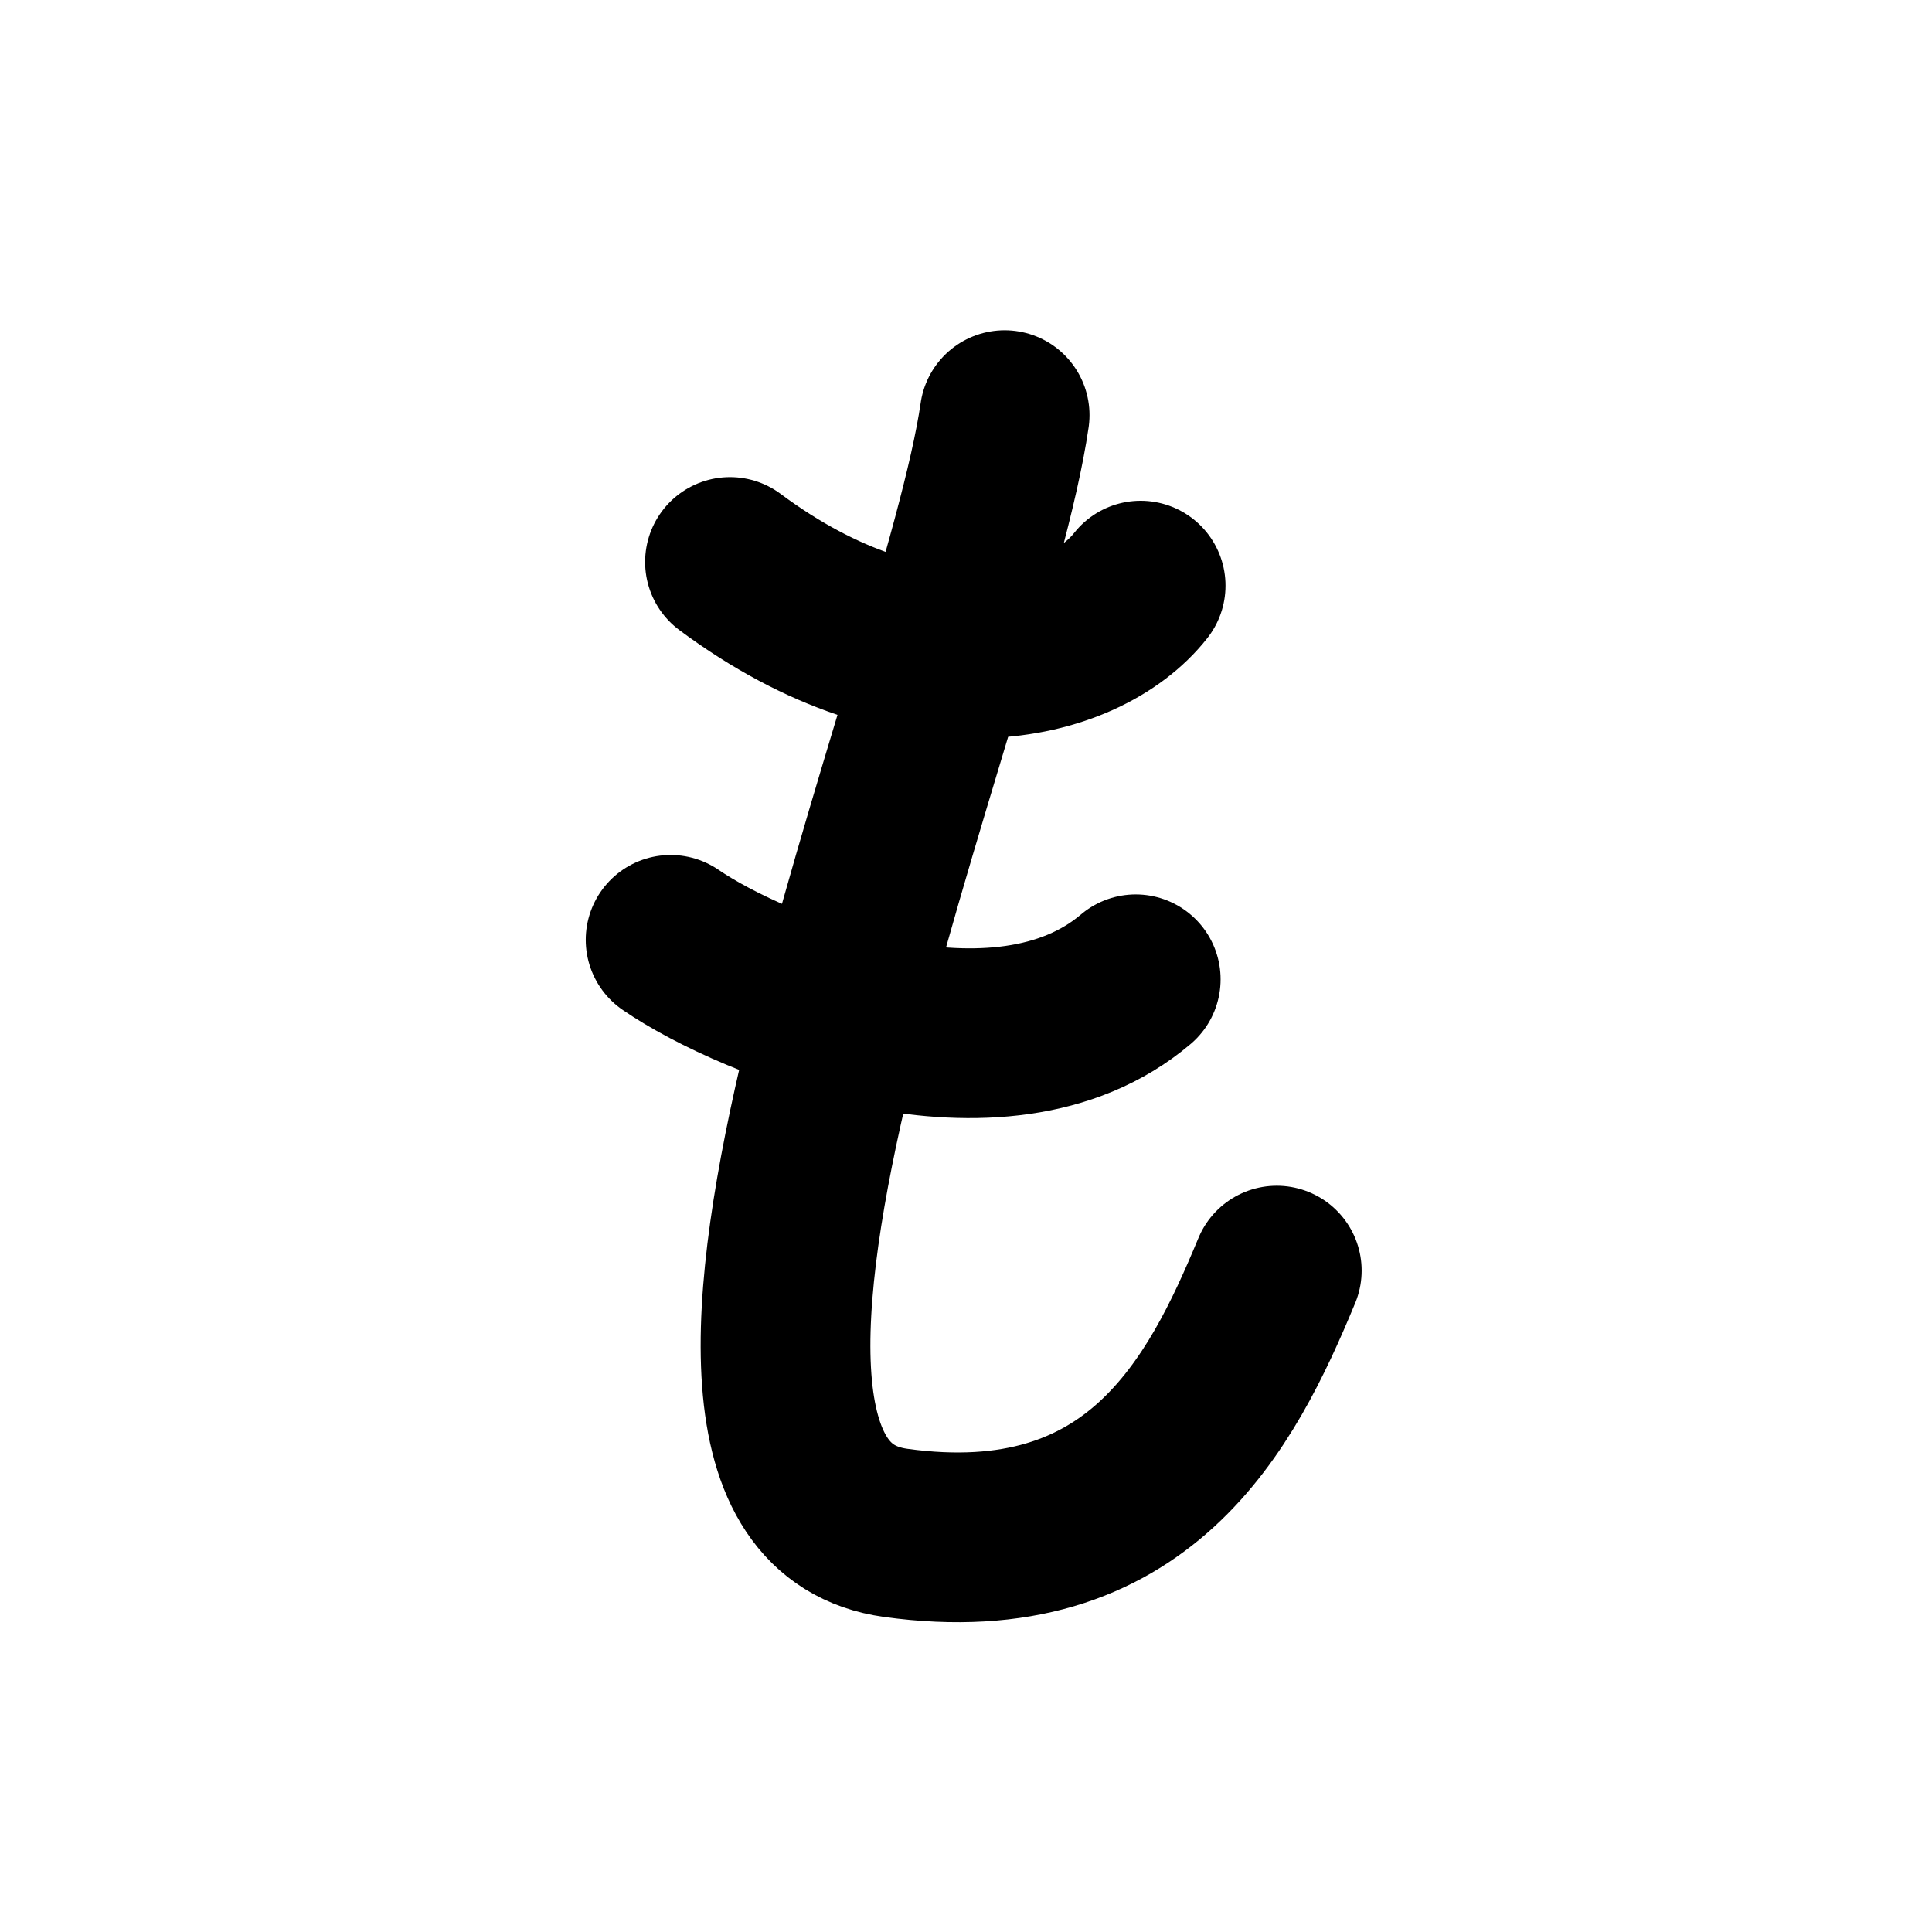
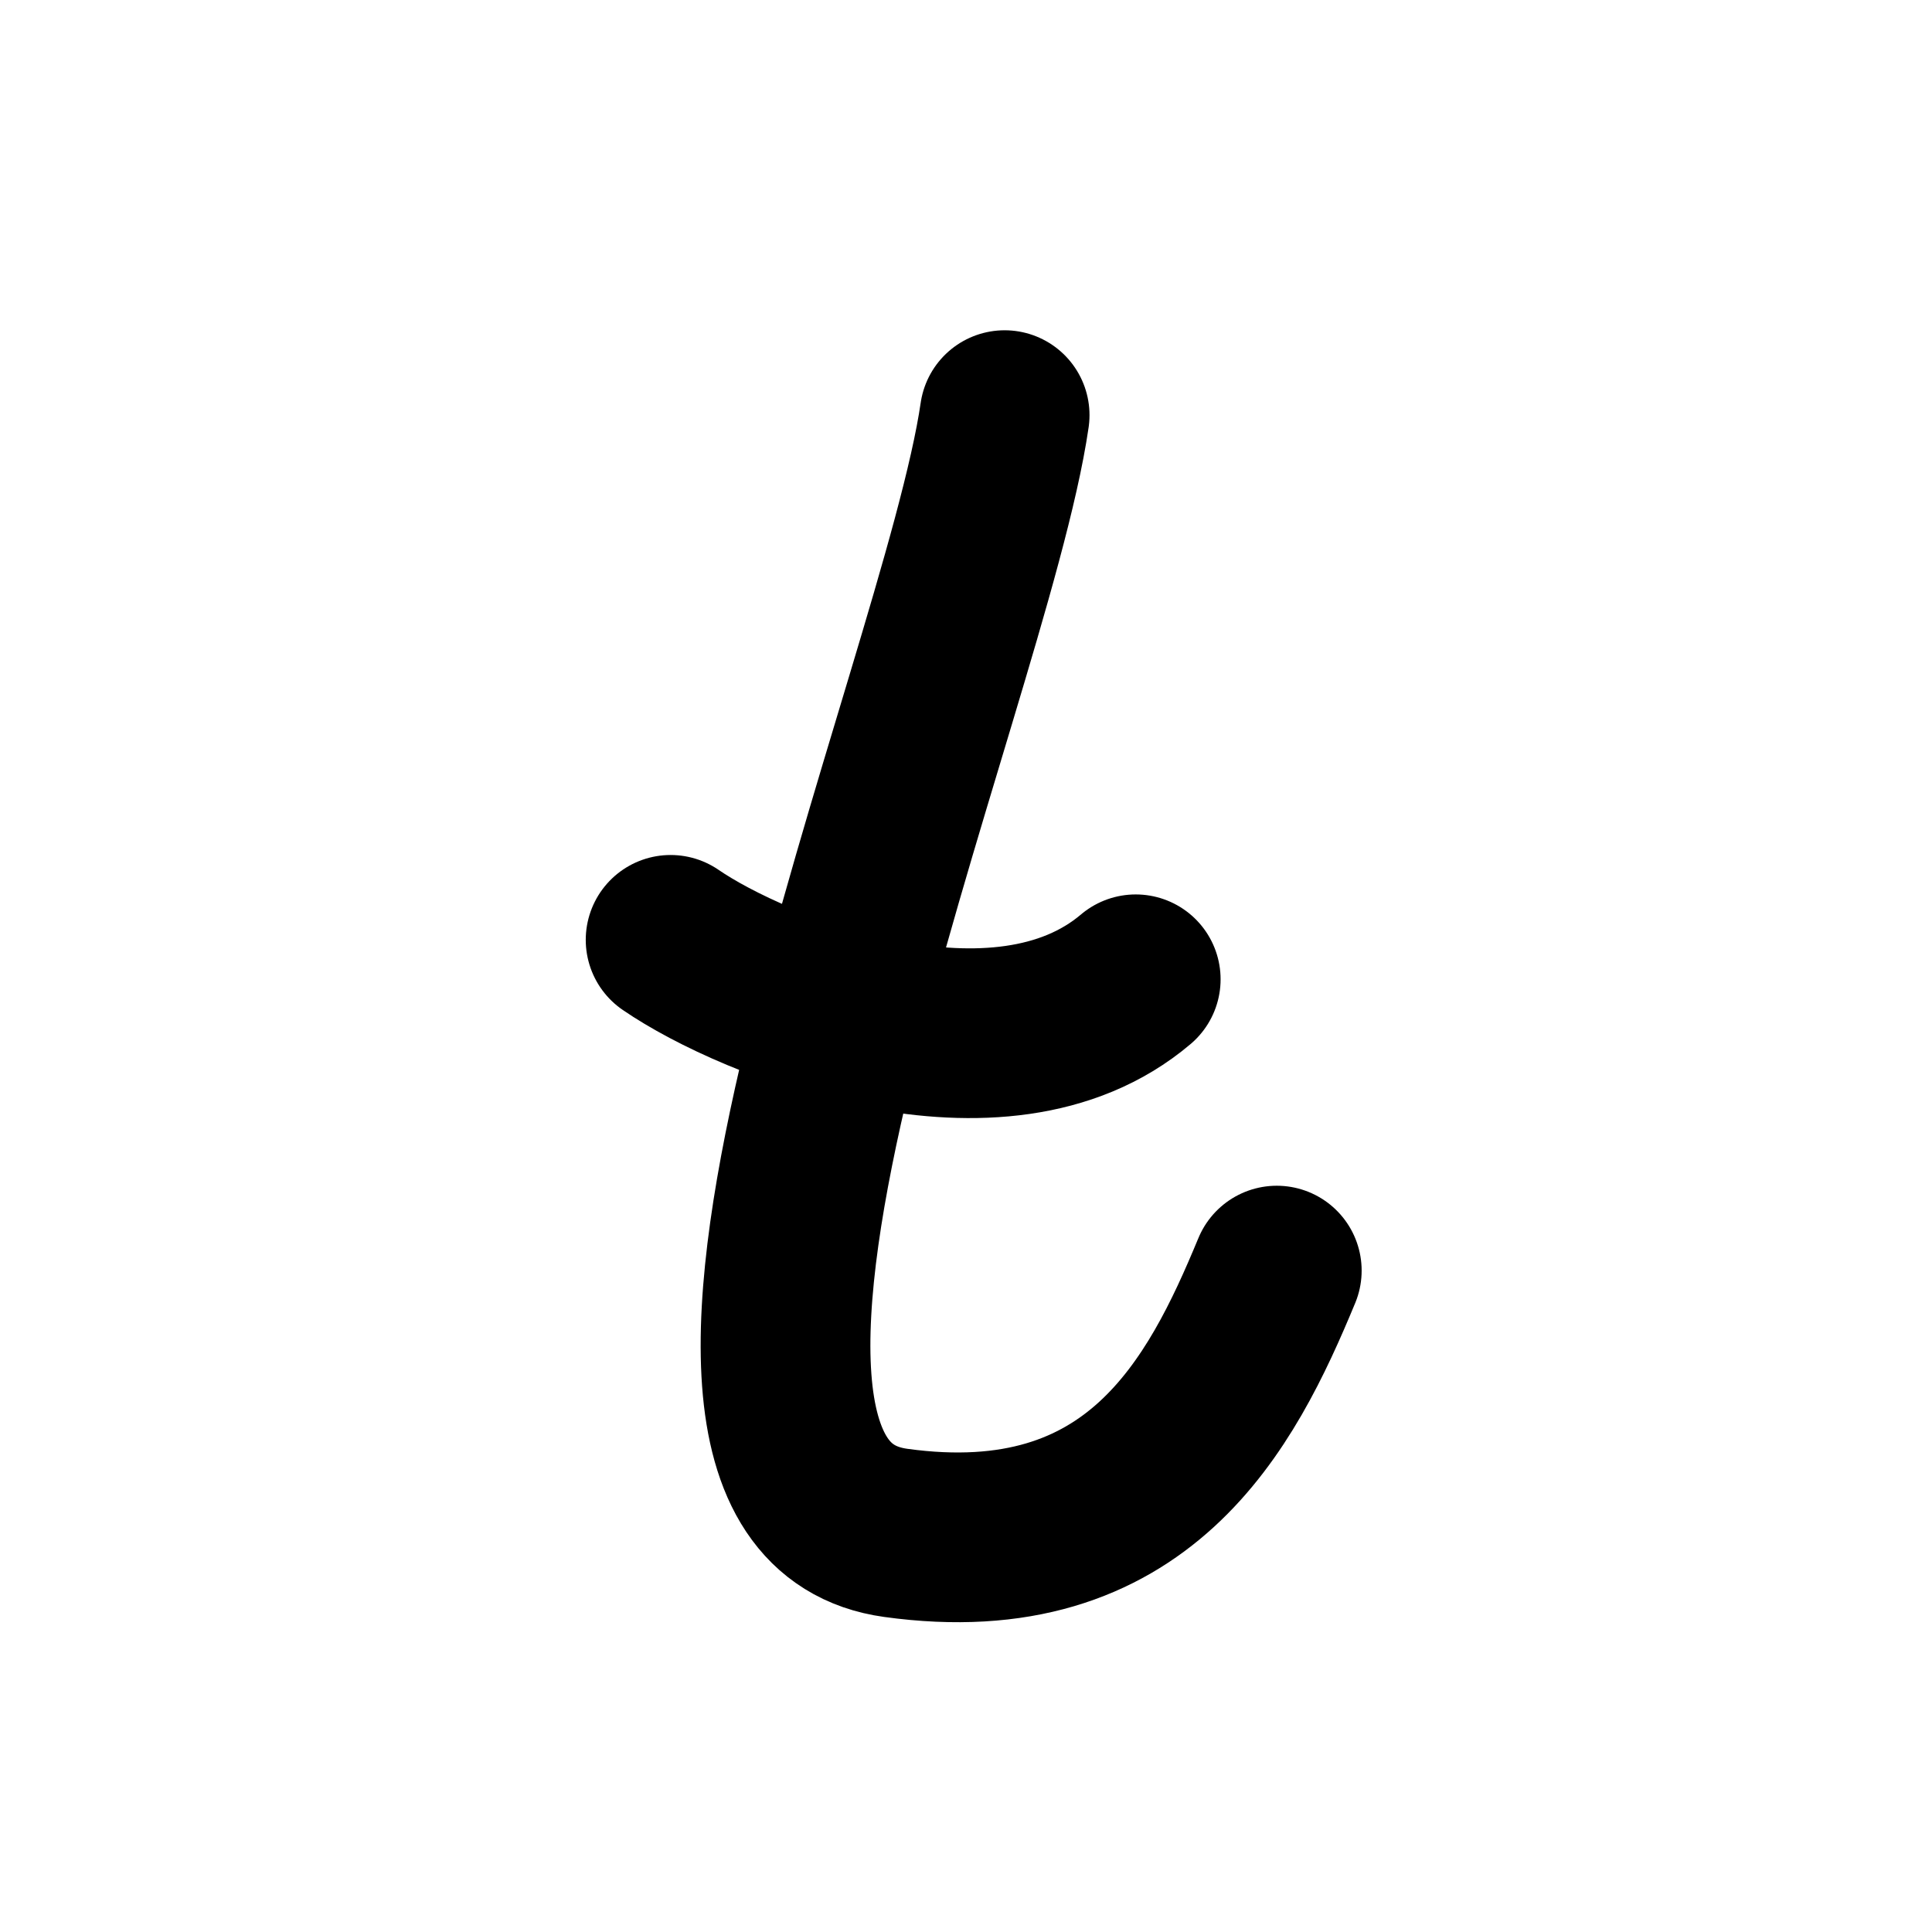
<svg xmlns="http://www.w3.org/2000/svg" width="121" height="121" viewBox="0 0 121 121" fill="none">
  <path d="M62.92 26C60.442 43.088 38.217 93.534 56.099 96.003C71.317 98.107 76.507 87.923 79.964 79.577" stroke="black" stroke-width="10.63" stroke-linecap="round" stroke-linejoin="round" />
-   <path d="M45.718 35.196C57.395 43.879 67.831 41.271 71.438 36.678" stroke="black" stroke-width="10.63" stroke-linecap="round" stroke-linejoin="round" />
  <path d="M42 58.863C47.265 62.478 62.604 68.563 71.13 61.333" stroke="black" stroke-width="10.63" stroke-linecap="round" stroke-linejoin="round" />
</svg>